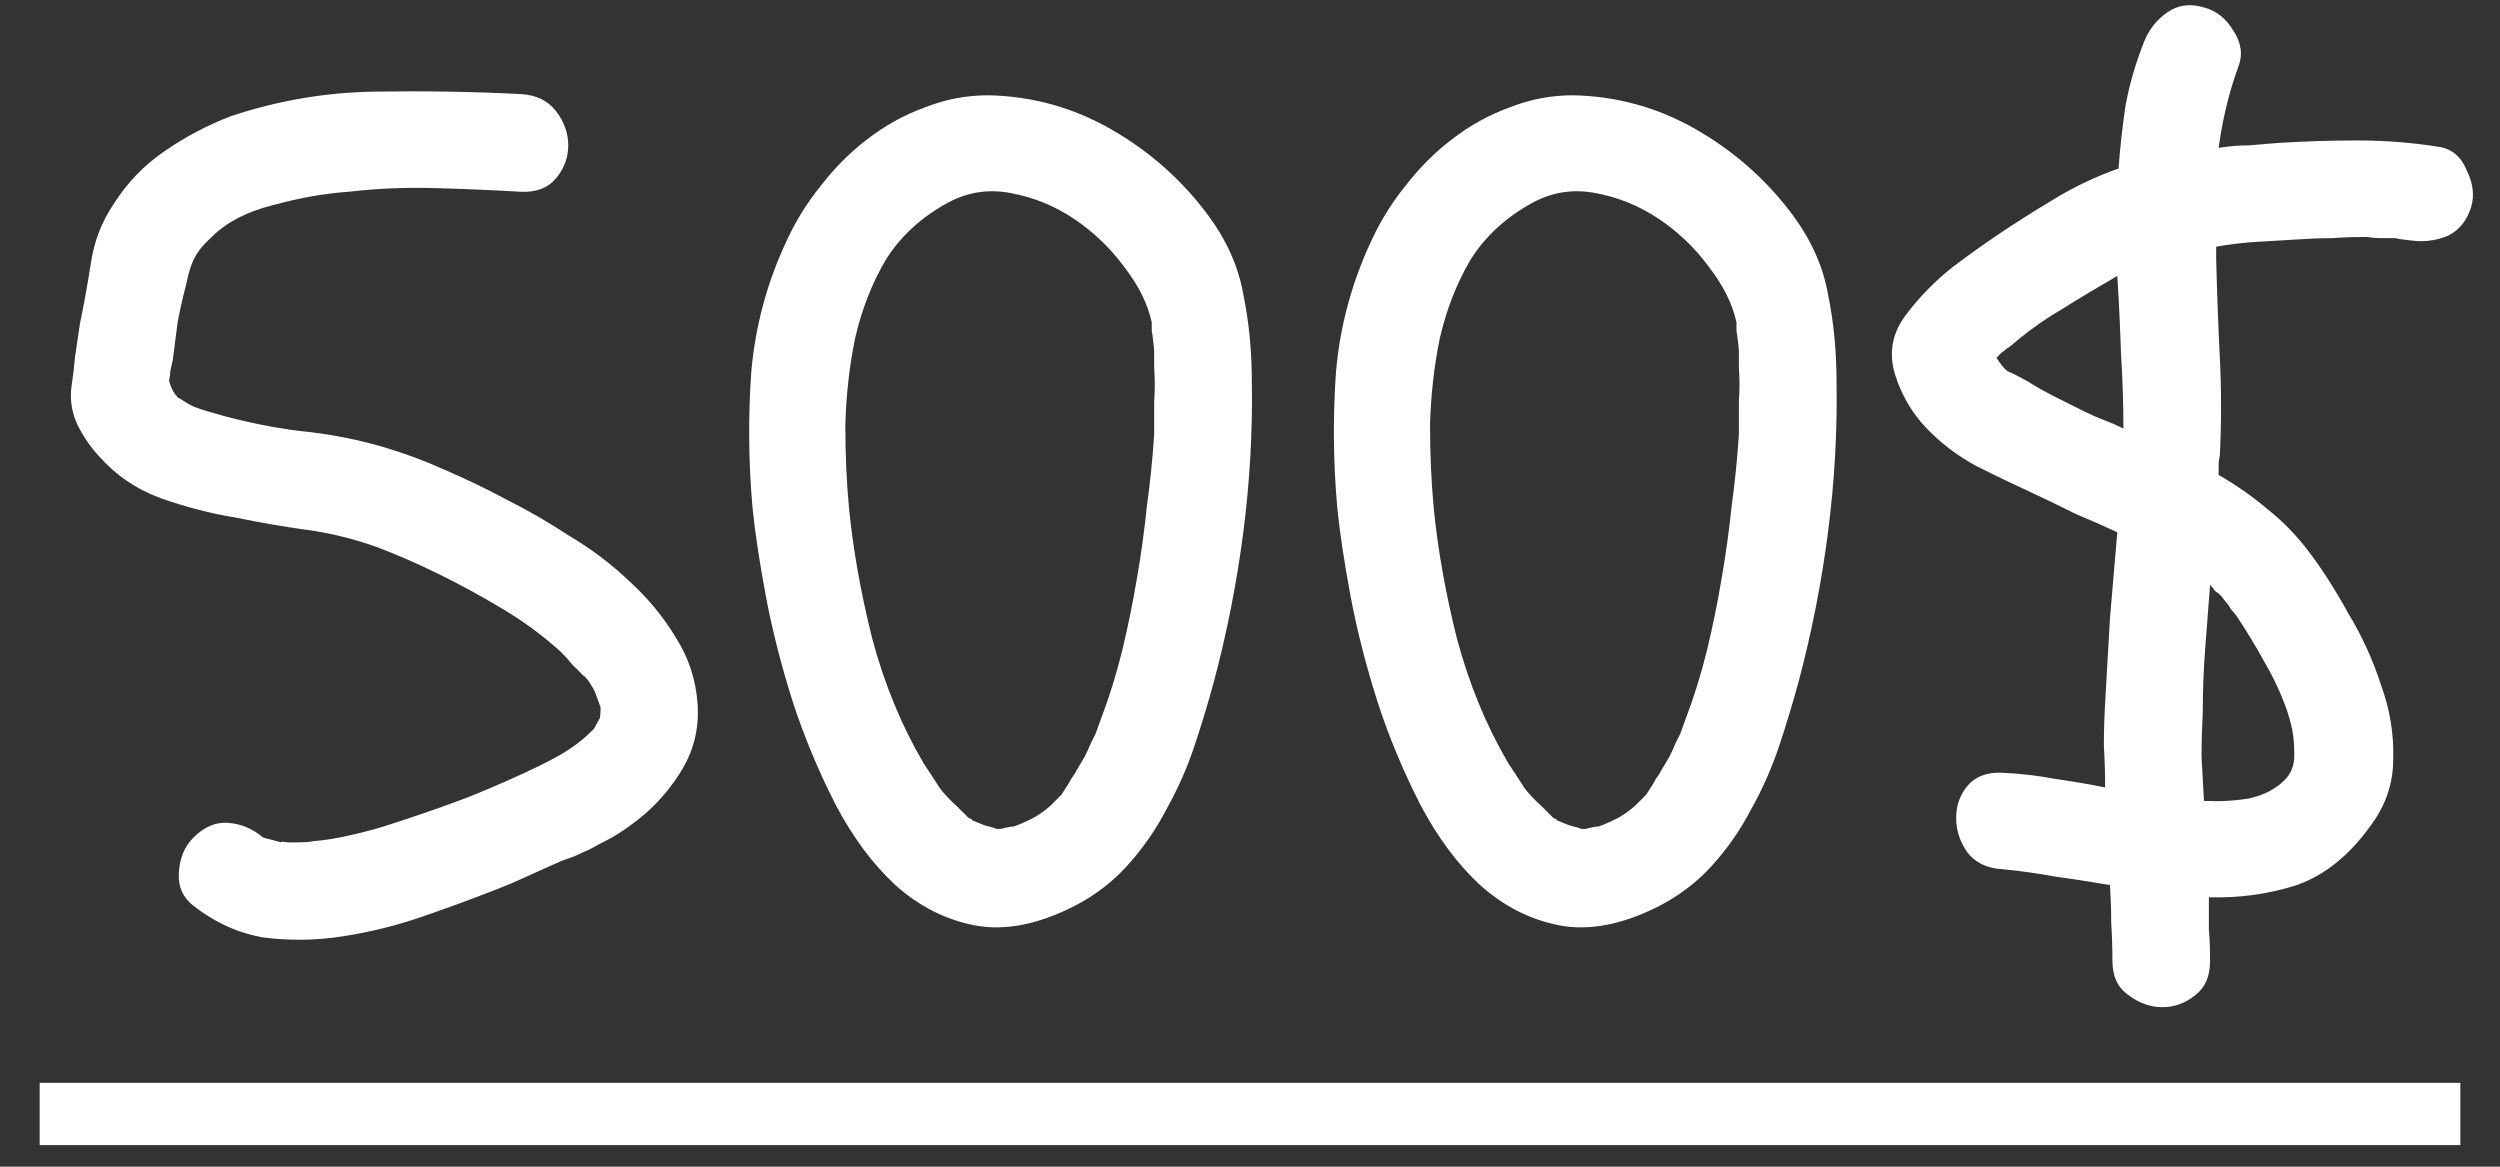
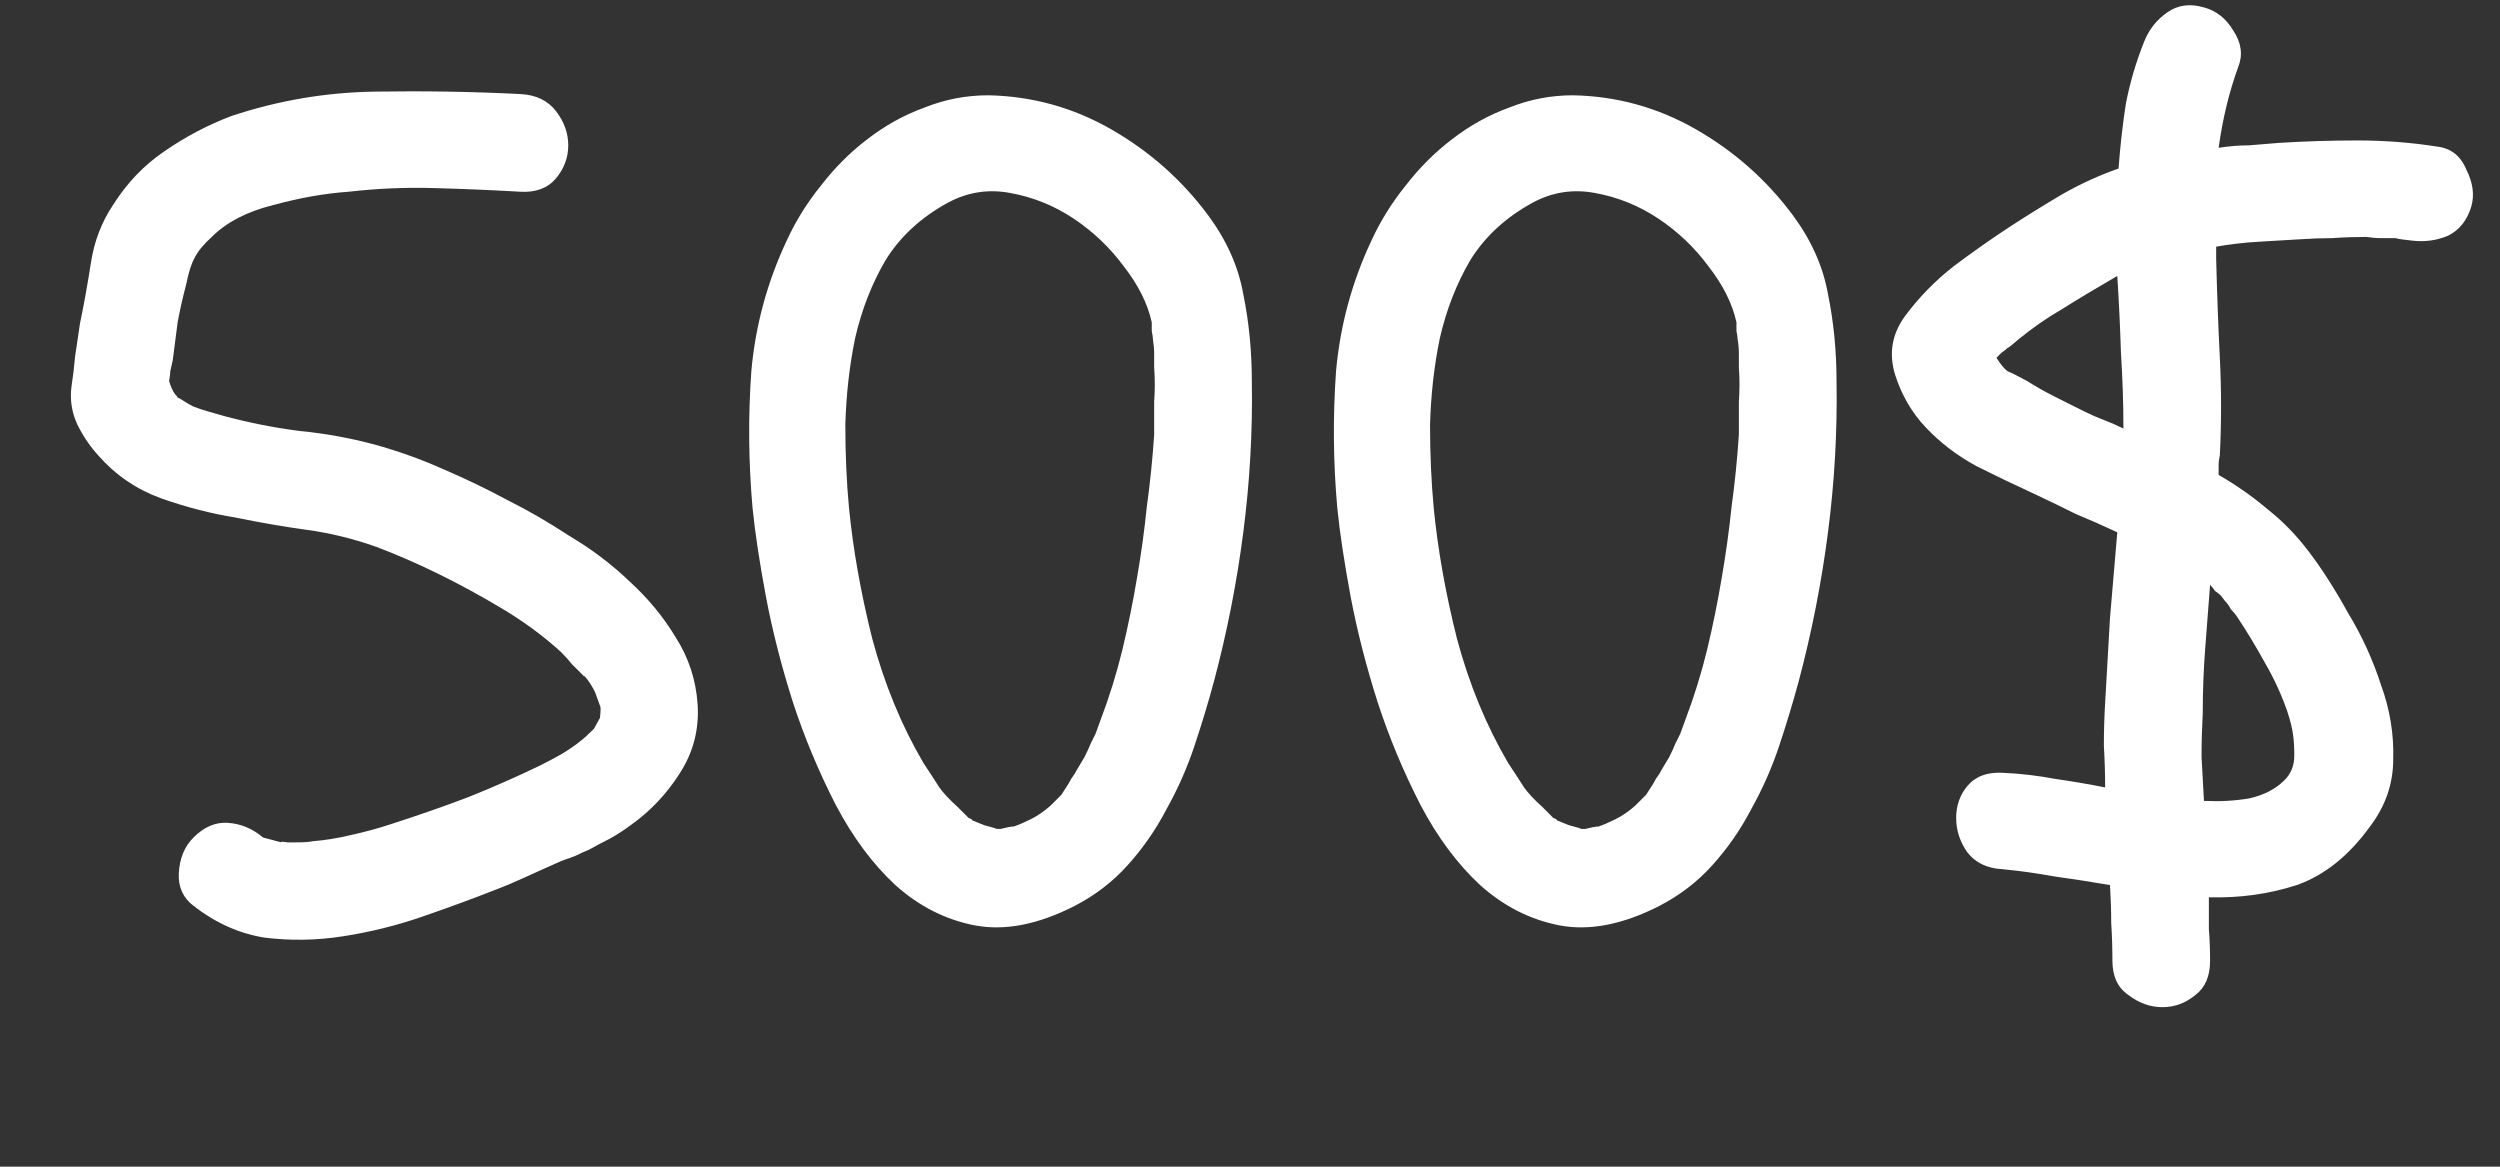
<svg xmlns="http://www.w3.org/2000/svg" width="60" height="28" viewBox="0 0 60 28" fill="none">
  <rect x="0" y="0" width="60" height="28" fill="#333333" stroke="none" />
  <path d="M12.202 12.014C12.671 12.248 13.159 12.531 13.667 12.863C14.194 13.176 14.673 13.537 15.102 13.947C15.552 14.357 15.923 14.807 16.216 15.295C16.528 15.783 16.704 16.32 16.743 16.906C16.782 17.512 16.636 18.068 16.304 18.576C15.991 19.064 15.601 19.475 15.132 19.807C14.976 19.924 14.81 20.031 14.634 20.129C14.477 20.207 14.312 20.295 14.136 20.393C14.038 20.432 13.931 20.48 13.813 20.539C13.716 20.578 13.608 20.617 13.491 20.656C13.179 20.793 12.896 20.92 12.642 21.037C12.388 21.154 12.134 21.262 11.88 21.359C11.333 21.574 10.747 21.789 10.122 22.004C9.497 22.219 8.862 22.375 8.218 22.473C7.593 22.57 6.968 22.58 6.343 22.502C5.737 22.404 5.171 22.15 4.644 21.74C4.39 21.545 4.272 21.281 4.292 20.949C4.312 20.598 4.429 20.314 4.644 20.1C4.897 19.846 5.171 19.729 5.464 19.748C5.776 19.768 6.06 19.885 6.313 20.1L6.753 20.217C6.733 20.197 6.782 20.197 6.899 20.217C7.017 20.217 7.085 20.217 7.104 20.217C7.3 20.217 7.437 20.207 7.515 20.188C7.788 20.168 8.091 20.119 8.423 20.041C8.774 19.963 9.097 19.875 9.39 19.777C10.054 19.562 10.669 19.348 11.235 19.133C11.821 18.898 12.398 18.645 12.964 18.371C13.12 18.293 13.286 18.205 13.462 18.107C13.657 17.99 13.813 17.883 13.931 17.785C14.009 17.727 14.116 17.629 14.253 17.492L14.399 17.229C14.419 17.053 14.419 16.955 14.399 16.936L14.282 16.613C14.224 16.496 14.165 16.398 14.106 16.32C14.048 16.242 14.019 16.213 14.019 16.232C13.921 16.135 13.823 16.037 13.726 15.94C13.648 15.842 13.56 15.744 13.462 15.646C13.032 15.256 12.554 14.904 12.026 14.592C11.011 13.986 10.015 13.498 9.038 13.127C8.491 12.932 7.935 12.795 7.368 12.717C6.802 12.639 6.235 12.541 5.669 12.424C5.063 12.326 4.458 12.17 3.853 11.955C3.267 11.74 2.769 11.398 2.358 10.93C2.163 10.715 1.997 10.471 1.86 10.197C1.724 9.904 1.675 9.602 1.714 9.289C1.753 9.035 1.782 8.791 1.802 8.557C1.841 8.303 1.88 8.039 1.919 7.766C2.017 7.297 2.104 6.809 2.183 6.301C2.261 5.793 2.437 5.334 2.71 4.924C3.042 4.396 3.452 3.967 3.94 3.635C4.448 3.283 4.985 3 5.552 2.785C6.665 2.414 7.808 2.219 8.979 2.199C10.171 2.18 11.343 2.199 12.495 2.258C12.866 2.277 13.149 2.414 13.345 2.668C13.54 2.922 13.638 3.195 13.638 3.488C13.638 3.781 13.54 4.045 13.345 4.279C13.149 4.514 12.866 4.621 12.495 4.602C11.812 4.562 11.118 4.533 10.415 4.514C9.731 4.494 9.048 4.523 8.364 4.602C7.798 4.641 7.192 4.748 6.548 4.924C5.923 5.08 5.435 5.334 5.083 5.686C4.888 5.861 4.751 6.027 4.673 6.184C4.595 6.32 4.526 6.535 4.468 6.828C4.39 7.121 4.321 7.424 4.263 7.736C4.224 8.029 4.185 8.332 4.146 8.645C4.126 8.742 4.106 8.83 4.087 8.908C4.087 8.967 4.077 9.045 4.058 9.143C4.097 9.279 4.146 9.387 4.204 9.465C4.263 9.523 4.272 9.543 4.233 9.523C4.312 9.562 4.38 9.602 4.438 9.641C4.497 9.68 4.565 9.719 4.644 9.758C4.741 9.797 4.858 9.836 4.995 9.875C5.132 9.914 5.269 9.953 5.405 9.992C5.991 10.148 6.587 10.266 7.192 10.344C7.798 10.402 8.394 10.51 8.979 10.666C9.546 10.822 10.093 11.018 10.62 11.252C11.167 11.486 11.694 11.74 12.202 12.014ZM18.882 5.773C19.097 5.305 19.37 4.865 19.702 4.455C20.034 4.025 20.405 3.654 20.815 3.342C21.245 3.01 21.704 2.756 22.192 2.58C22.681 2.385 23.189 2.287 23.716 2.287C24.77 2.307 25.757 2.58 26.675 3.107C27.593 3.635 28.364 4.318 28.989 5.158C29.439 5.764 29.722 6.398 29.839 7.062C29.976 7.727 30.044 8.43 30.044 9.172C30.064 10.363 29.995 11.565 29.839 12.775C29.683 13.986 29.448 15.178 29.136 16.35C28.999 16.857 28.843 17.375 28.667 17.902C28.491 18.43 28.267 18.938 27.993 19.426C27.739 19.914 27.427 20.363 27.056 20.773C26.704 21.164 26.284 21.486 25.796 21.74C24.917 22.189 24.116 22.346 23.394 22.209C22.69 22.072 22.056 21.75 21.489 21.242C20.942 20.734 20.464 20.09 20.054 19.309C19.644 18.508 19.302 17.688 19.028 16.848C18.755 15.988 18.54 15.148 18.384 14.328C18.227 13.488 18.12 12.775 18.061 12.19C17.964 11.096 17.954 10.002 18.032 8.908C18.13 7.814 18.413 6.77 18.882 5.773ZM27.642 7.736C27.544 7.287 27.319 6.838 26.968 6.389C26.636 5.939 26.235 5.559 25.767 5.246C25.298 4.934 24.79 4.729 24.243 4.631C23.716 4.533 23.218 4.611 22.749 4.865C22.105 5.217 21.606 5.676 21.255 6.242C20.923 6.809 20.679 7.434 20.523 8.117C20.386 8.781 20.308 9.475 20.288 10.197C20.288 10.9 20.317 11.565 20.376 12.19C20.474 13.185 20.659 14.23 20.933 15.324C21.226 16.418 21.636 17.414 22.163 18.312C22.319 18.547 22.446 18.742 22.544 18.898C22.642 19.035 22.788 19.191 22.983 19.367C23.12 19.504 23.208 19.592 23.247 19.631C23.306 19.65 23.335 19.67 23.335 19.689L23.628 19.807C23.784 19.846 23.882 19.875 23.921 19.895C23.96 19.895 23.989 19.895 24.009 19.895C24.165 19.855 24.273 19.836 24.331 19.836C24.448 19.797 24.585 19.738 24.741 19.66C24.898 19.582 25.054 19.475 25.21 19.338L25.474 19.074C25.591 18.898 25.669 18.771 25.708 18.693C25.767 18.615 25.815 18.537 25.855 18.459C25.913 18.361 25.972 18.264 26.03 18.166C26.089 18.049 26.138 17.941 26.177 17.844C26.235 17.727 26.274 17.648 26.294 17.609C26.314 17.551 26.352 17.443 26.411 17.287C26.626 16.721 26.802 16.154 26.939 15.588C27.075 15.021 27.192 14.445 27.29 13.859C27.388 13.293 27.466 12.727 27.524 12.16C27.602 11.594 27.661 11.018 27.7 10.432C27.7 10.158 27.7 9.895 27.7 9.641C27.72 9.367 27.72 9.094 27.7 8.82C27.7 8.703 27.7 8.596 27.7 8.498C27.7 8.381 27.69 8.264 27.671 8.146C27.671 8.107 27.661 8.039 27.642 7.941C27.642 7.844 27.642 7.775 27.642 7.736ZM32.915 5.773C33.13 5.305 33.403 4.865 33.735 4.455C34.067 4.025 34.438 3.654 34.849 3.342C35.278 3.01 35.737 2.756 36.226 2.58C36.714 2.385 37.222 2.287 37.749 2.287C38.804 2.307 39.79 2.58 40.708 3.107C41.626 3.635 42.398 4.318 43.023 5.158C43.472 5.764 43.755 6.398 43.872 7.062C44.009 7.727 44.077 8.43 44.077 9.172C44.097 10.363 44.028 11.565 43.872 12.775C43.716 13.986 43.481 15.178 43.169 16.35C43.032 16.857 42.876 17.375 42.7 17.902C42.524 18.43 42.3 18.938 42.026 19.426C41.773 19.914 41.46 20.363 41.089 20.773C40.737 21.164 40.317 21.486 39.829 21.74C38.95 22.189 38.149 22.346 37.427 22.209C36.724 22.072 36.089 21.75 35.523 21.242C34.976 20.734 34.497 20.09 34.087 19.309C33.677 18.508 33.335 17.688 33.062 16.848C32.788 15.988 32.573 15.148 32.417 14.328C32.261 13.488 32.153 12.775 32.095 12.19C31.997 11.096 31.987 10.002 32.065 8.908C32.163 7.814 32.446 6.77 32.915 5.773ZM41.675 7.736C41.577 7.287 41.352 6.838 41.001 6.389C40.669 5.939 40.269 5.559 39.8 5.246C39.331 4.934 38.823 4.729 38.276 4.631C37.749 4.533 37.251 4.611 36.782 4.865C36.138 5.217 35.64 5.676 35.288 6.242C34.956 6.809 34.712 7.434 34.556 8.117C34.419 8.781 34.341 9.475 34.321 10.197C34.321 10.9 34.351 11.565 34.409 12.19C34.507 13.185 34.692 14.23 34.966 15.324C35.259 16.418 35.669 17.414 36.196 18.312C36.352 18.547 36.48 18.742 36.577 18.898C36.675 19.035 36.821 19.191 37.017 19.367C37.153 19.504 37.241 19.592 37.28 19.631C37.339 19.65 37.368 19.67 37.368 19.689L37.661 19.807C37.817 19.846 37.915 19.875 37.954 19.895C37.993 19.895 38.023 19.895 38.042 19.895C38.198 19.855 38.306 19.836 38.364 19.836C38.481 19.797 38.618 19.738 38.774 19.66C38.931 19.582 39.087 19.475 39.243 19.338L39.507 19.074C39.624 18.898 39.702 18.771 39.741 18.693C39.8 18.615 39.849 18.537 39.888 18.459C39.946 18.361 40.005 18.264 40.063 18.166C40.122 18.049 40.171 17.941 40.21 17.844C40.269 17.727 40.308 17.648 40.327 17.609C40.347 17.551 40.386 17.443 40.444 17.287C40.659 16.721 40.835 16.154 40.972 15.588C41.108 15.021 41.226 14.445 41.323 13.859C41.421 13.293 41.499 12.727 41.558 12.16C41.636 11.594 41.694 11.018 41.733 10.432C41.733 10.158 41.733 9.895 41.733 9.641C41.753 9.367 41.753 9.094 41.733 8.82C41.733 8.703 41.733 8.596 41.733 8.498C41.733 8.381 41.724 8.264 41.704 8.146C41.704 8.107 41.694 8.039 41.675 7.941C41.675 7.844 41.675 7.775 41.675 7.736ZM58.491 3.518C58.823 3.557 59.058 3.742 59.194 4.074C59.351 4.387 59.39 4.68 59.312 4.953C59.214 5.285 59.028 5.52 58.755 5.656C58.481 5.773 58.188 5.812 57.876 5.773C57.681 5.754 57.554 5.734 57.495 5.715C57.378 5.715 57.261 5.715 57.144 5.715C57.026 5.715 56.909 5.705 56.792 5.686C56.519 5.686 56.245 5.695 55.972 5.715C55.718 5.715 55.454 5.725 55.181 5.744C54.849 5.764 54.517 5.783 54.185 5.803C53.852 5.822 53.52 5.861 53.188 5.92V6.213C53.208 7.014 53.237 7.805 53.276 8.586C53.315 9.367 53.315 10.148 53.276 10.93C53.257 11.008 53.247 11.086 53.247 11.164C53.247 11.242 53.247 11.32 53.247 11.398C53.657 11.633 54.048 11.906 54.419 12.219C54.79 12.512 55.122 12.854 55.415 13.244C55.727 13.654 56.04 14.143 56.352 14.709C56.685 15.256 56.948 15.832 57.144 16.438C57.358 17.023 57.456 17.619 57.437 18.225C57.437 18.811 57.251 19.348 56.88 19.836C56.372 20.539 55.786 21.008 55.122 21.242C54.458 21.457 53.755 21.555 53.013 21.535C53.013 21.789 53.013 22.043 53.013 22.297C53.032 22.531 53.042 22.785 53.042 23.059C53.042 23.43 52.925 23.703 52.69 23.879C52.456 24.074 52.192 24.172 51.899 24.172C51.606 24.172 51.333 24.074 51.079 23.879C50.825 23.703 50.698 23.43 50.698 23.059C50.698 22.746 50.688 22.443 50.669 22.15C50.669 21.857 50.659 21.555 50.64 21.242C50.19 21.164 49.751 21.096 49.321 21.037C48.892 20.959 48.472 20.9 48.062 20.861C47.69 20.842 47.407 20.705 47.212 20.451C47.036 20.197 46.948 19.924 46.948 19.631C46.948 19.338 47.036 19.084 47.212 18.869C47.407 18.635 47.69 18.527 48.062 18.547C48.491 18.566 48.911 18.615 49.321 18.693C49.731 18.752 50.132 18.82 50.523 18.898C50.523 18.566 50.513 18.234 50.493 17.902C50.493 17.551 50.503 17.209 50.523 16.877C50.562 16.193 50.601 15.51 50.64 14.826C50.698 14.143 50.757 13.459 50.815 12.775C50.483 12.619 50.151 12.473 49.819 12.336C49.507 12.18 49.185 12.023 48.852 11.867C48.384 11.652 47.915 11.428 47.446 11.193C46.977 10.94 46.567 10.627 46.216 10.256C45.884 9.904 45.64 9.484 45.483 8.996C45.327 8.488 45.405 8.02 45.718 7.59C46.05 7.141 46.44 6.74 46.89 6.389C47.358 6.037 47.817 5.715 48.267 5.422C48.657 5.168 49.067 4.914 49.497 4.66C49.946 4.406 50.395 4.201 50.845 4.045C50.884 3.518 50.942 3 51.02 2.492C51.118 1.984 51.265 1.486 51.46 0.998C51.577 0.705 51.763 0.471 52.017 0.295C52.27 0.119 52.563 0.08 52.895 0.178C53.188 0.256 53.423 0.441 53.599 0.734C53.794 1.027 53.833 1.32 53.716 1.613C53.501 2.199 53.345 2.844 53.247 3.547C53.501 3.508 53.745 3.488 53.98 3.488C54.214 3.469 54.448 3.449 54.683 3.43C55.308 3.391 55.942 3.371 56.587 3.371C57.231 3.371 57.866 3.42 58.491 3.518ZM50.962 10.285C50.962 9.68 50.942 9.074 50.903 8.469C50.884 7.863 50.855 7.248 50.815 6.623C50.308 6.916 49.868 7.18 49.497 7.414C49.126 7.629 48.774 7.873 48.442 8.146C48.286 8.283 48.198 8.352 48.179 8.352C48.14 8.391 48.091 8.43 48.032 8.469C47.993 8.508 47.954 8.547 47.915 8.586C48.013 8.742 48.101 8.85 48.179 8.908C48.276 8.947 48.433 9.025 48.648 9.143C48.862 9.279 49.087 9.406 49.321 9.523C49.556 9.641 49.79 9.758 50.024 9.875C50.181 9.953 50.337 10.021 50.493 10.08C50.649 10.139 50.806 10.207 50.962 10.285ZM53.306 14.299C53.267 14.26 53.218 14.221 53.159 14.182C53.12 14.123 53.081 14.074 53.042 14.035C53.003 14.543 52.964 15.051 52.925 15.559C52.886 16.066 52.866 16.584 52.866 17.111C52.847 17.463 52.837 17.814 52.837 18.166C52.856 18.518 52.876 18.869 52.895 19.221C53.267 19.24 53.628 19.221 53.98 19.162C54.331 19.084 54.614 18.938 54.829 18.723C54.985 18.566 55.063 18.371 55.063 18.137C55.063 17.941 55.054 17.775 55.034 17.639C55.015 17.482 54.966 17.287 54.888 17.053C54.751 16.662 54.575 16.281 54.36 15.91C54.145 15.52 53.921 15.148 53.687 14.797C53.648 14.738 53.599 14.68 53.54 14.621C53.501 14.543 53.452 14.475 53.394 14.416L53.306 14.299Z" fill="white" />
-   <path d="M0.952 25.988H59.048V27.482H0.952V25.988Z" fill="white" />
</svg>